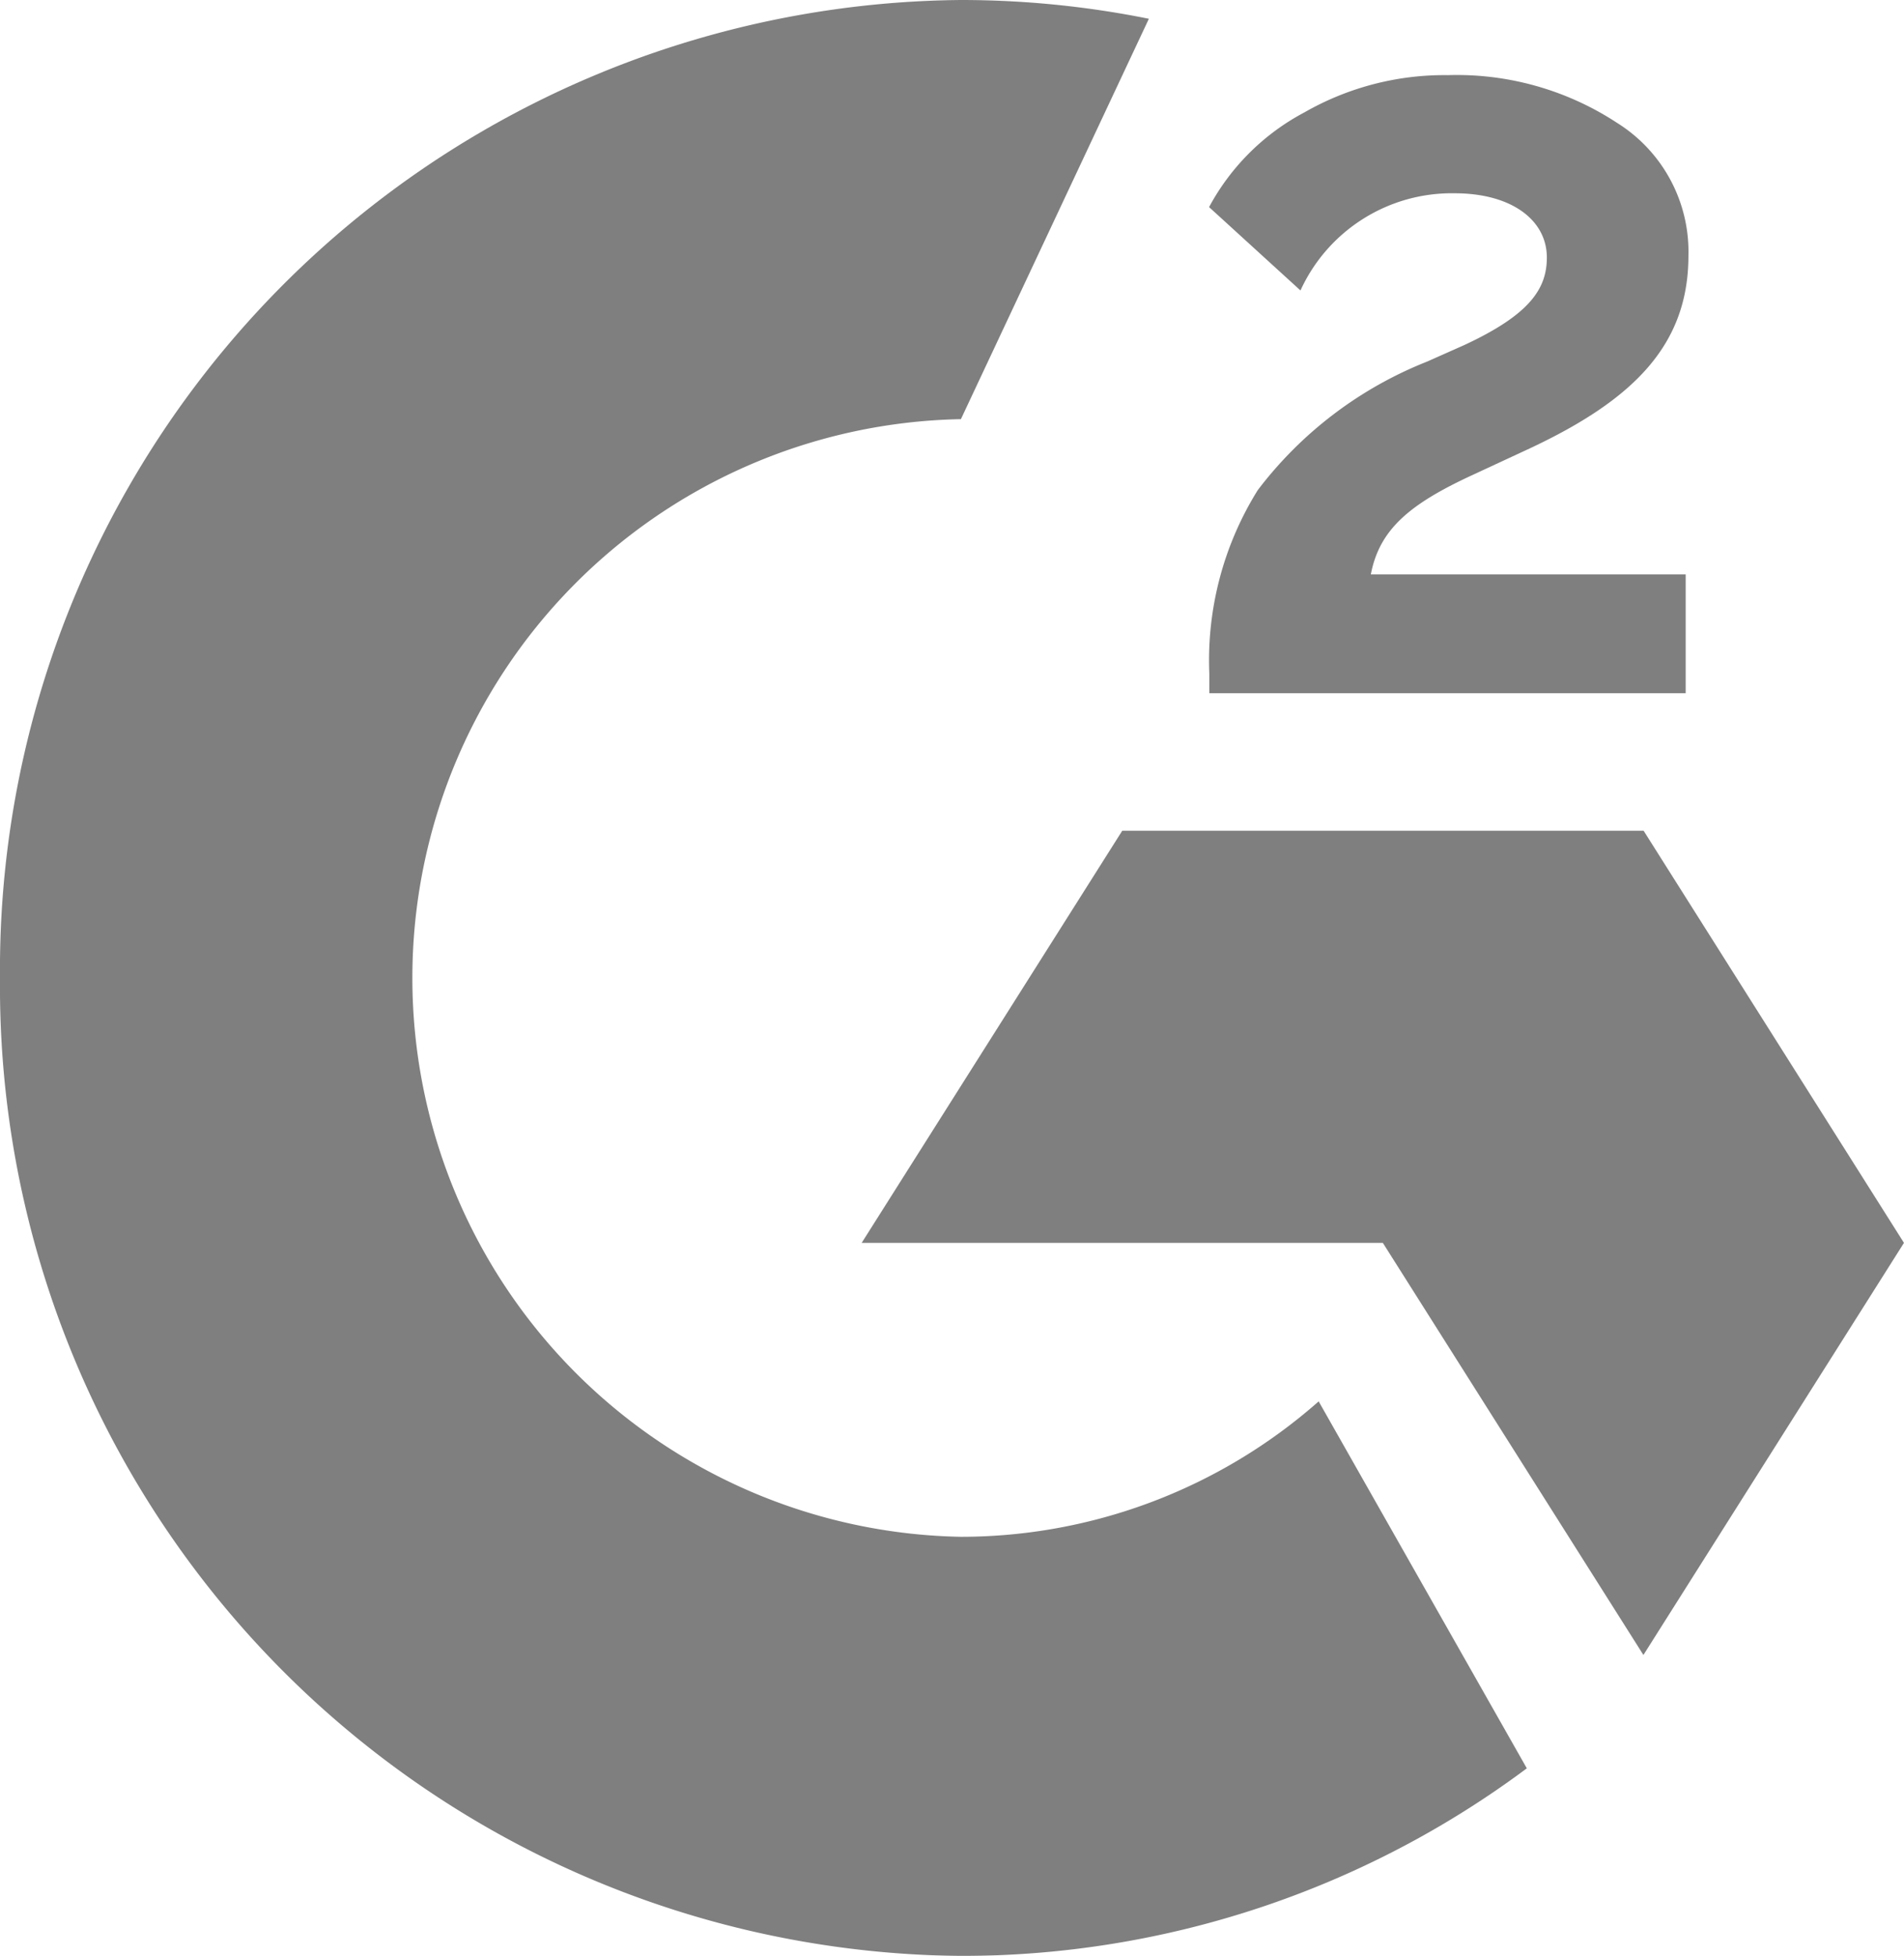
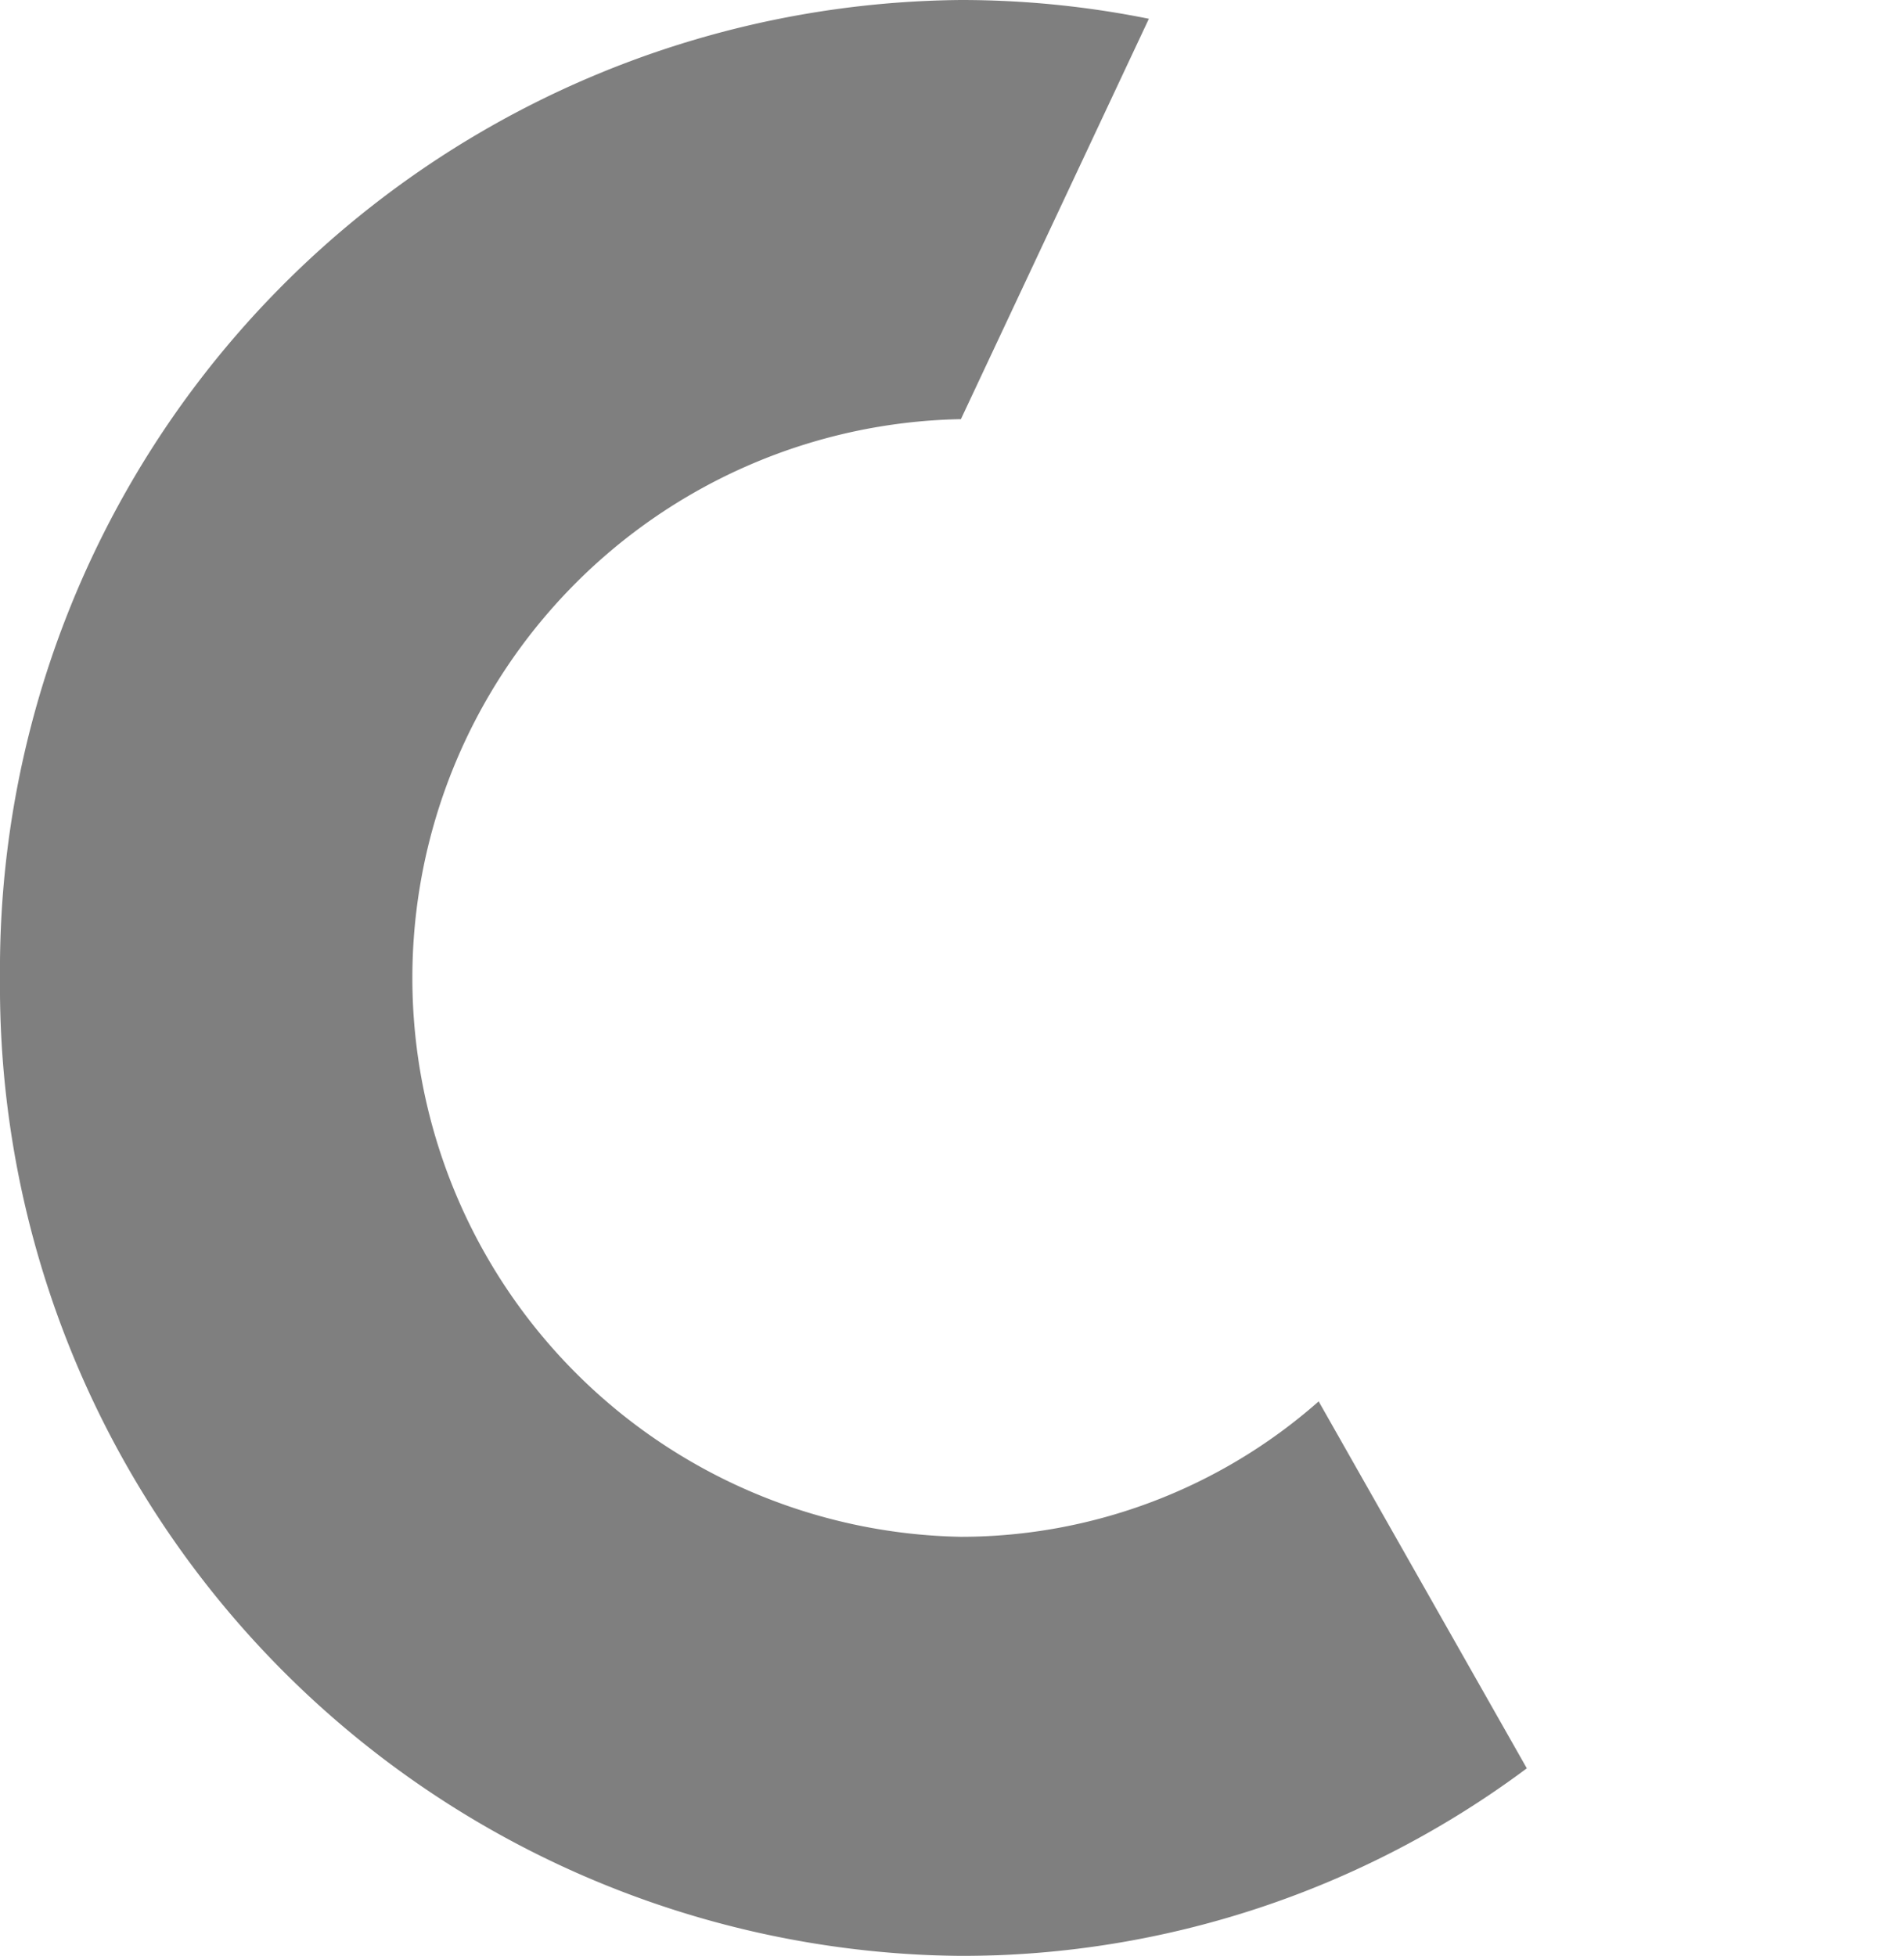
<svg xmlns="http://www.w3.org/2000/svg" width="50" height="51.358" viewBox="0 0 50 51.358">
  <g id="Group_1158" data-name="Group 1158" transform="translate(0 -0.059)" opacity="0.5">
-     <path id="Path_280" data-name="Path 280" d="M266.663,31.448H258.4c.225-1.185,1.024-1.847,2.647-2.6l1.523-.707c2.722-1.276,4.17-2.713,4.17-5.061a3.99,3.99,0,0,0-1.873-3.488,7.669,7.669,0,0,0-4.444-1.254,7.394,7.394,0,0,0-3.771.98,6.056,6.056,0,0,0-2.5,2.485l2.4,2.189A4.369,4.369,0,0,1,260.6,21.44c1.5,0,2.422.707,2.422,1.687,0,.821-.449,1.5-2.172,2.3l-.974.433a10.379,10.379,0,0,0-4.445,3.374,8.442,8.442,0,0,0-1.273,4.81v.524h12.51V31.448Zm-1.1,6.73H251.872L245.029,49h13.686l6.843,10.821L272.4,49Z" transform="translate(-222.401 -16.306)" />
    <path id="Path_281" data-name="Path 281" d="M25.234,40.412a14.676,14.676,0,0,1,0-29.347L30.17.552A24.93,24.93,0,0,0,25.234.059,25.459,25.459,0,0,0,0,25.738,25.459,25.459,0,0,0,25.234,51.417a24.828,24.828,0,0,0,14.861-4.926l-5.466-9.635a14.208,14.208,0,0,1-9.394,3.556Z" transform="translate(0 0)" />
  </g>
</svg>